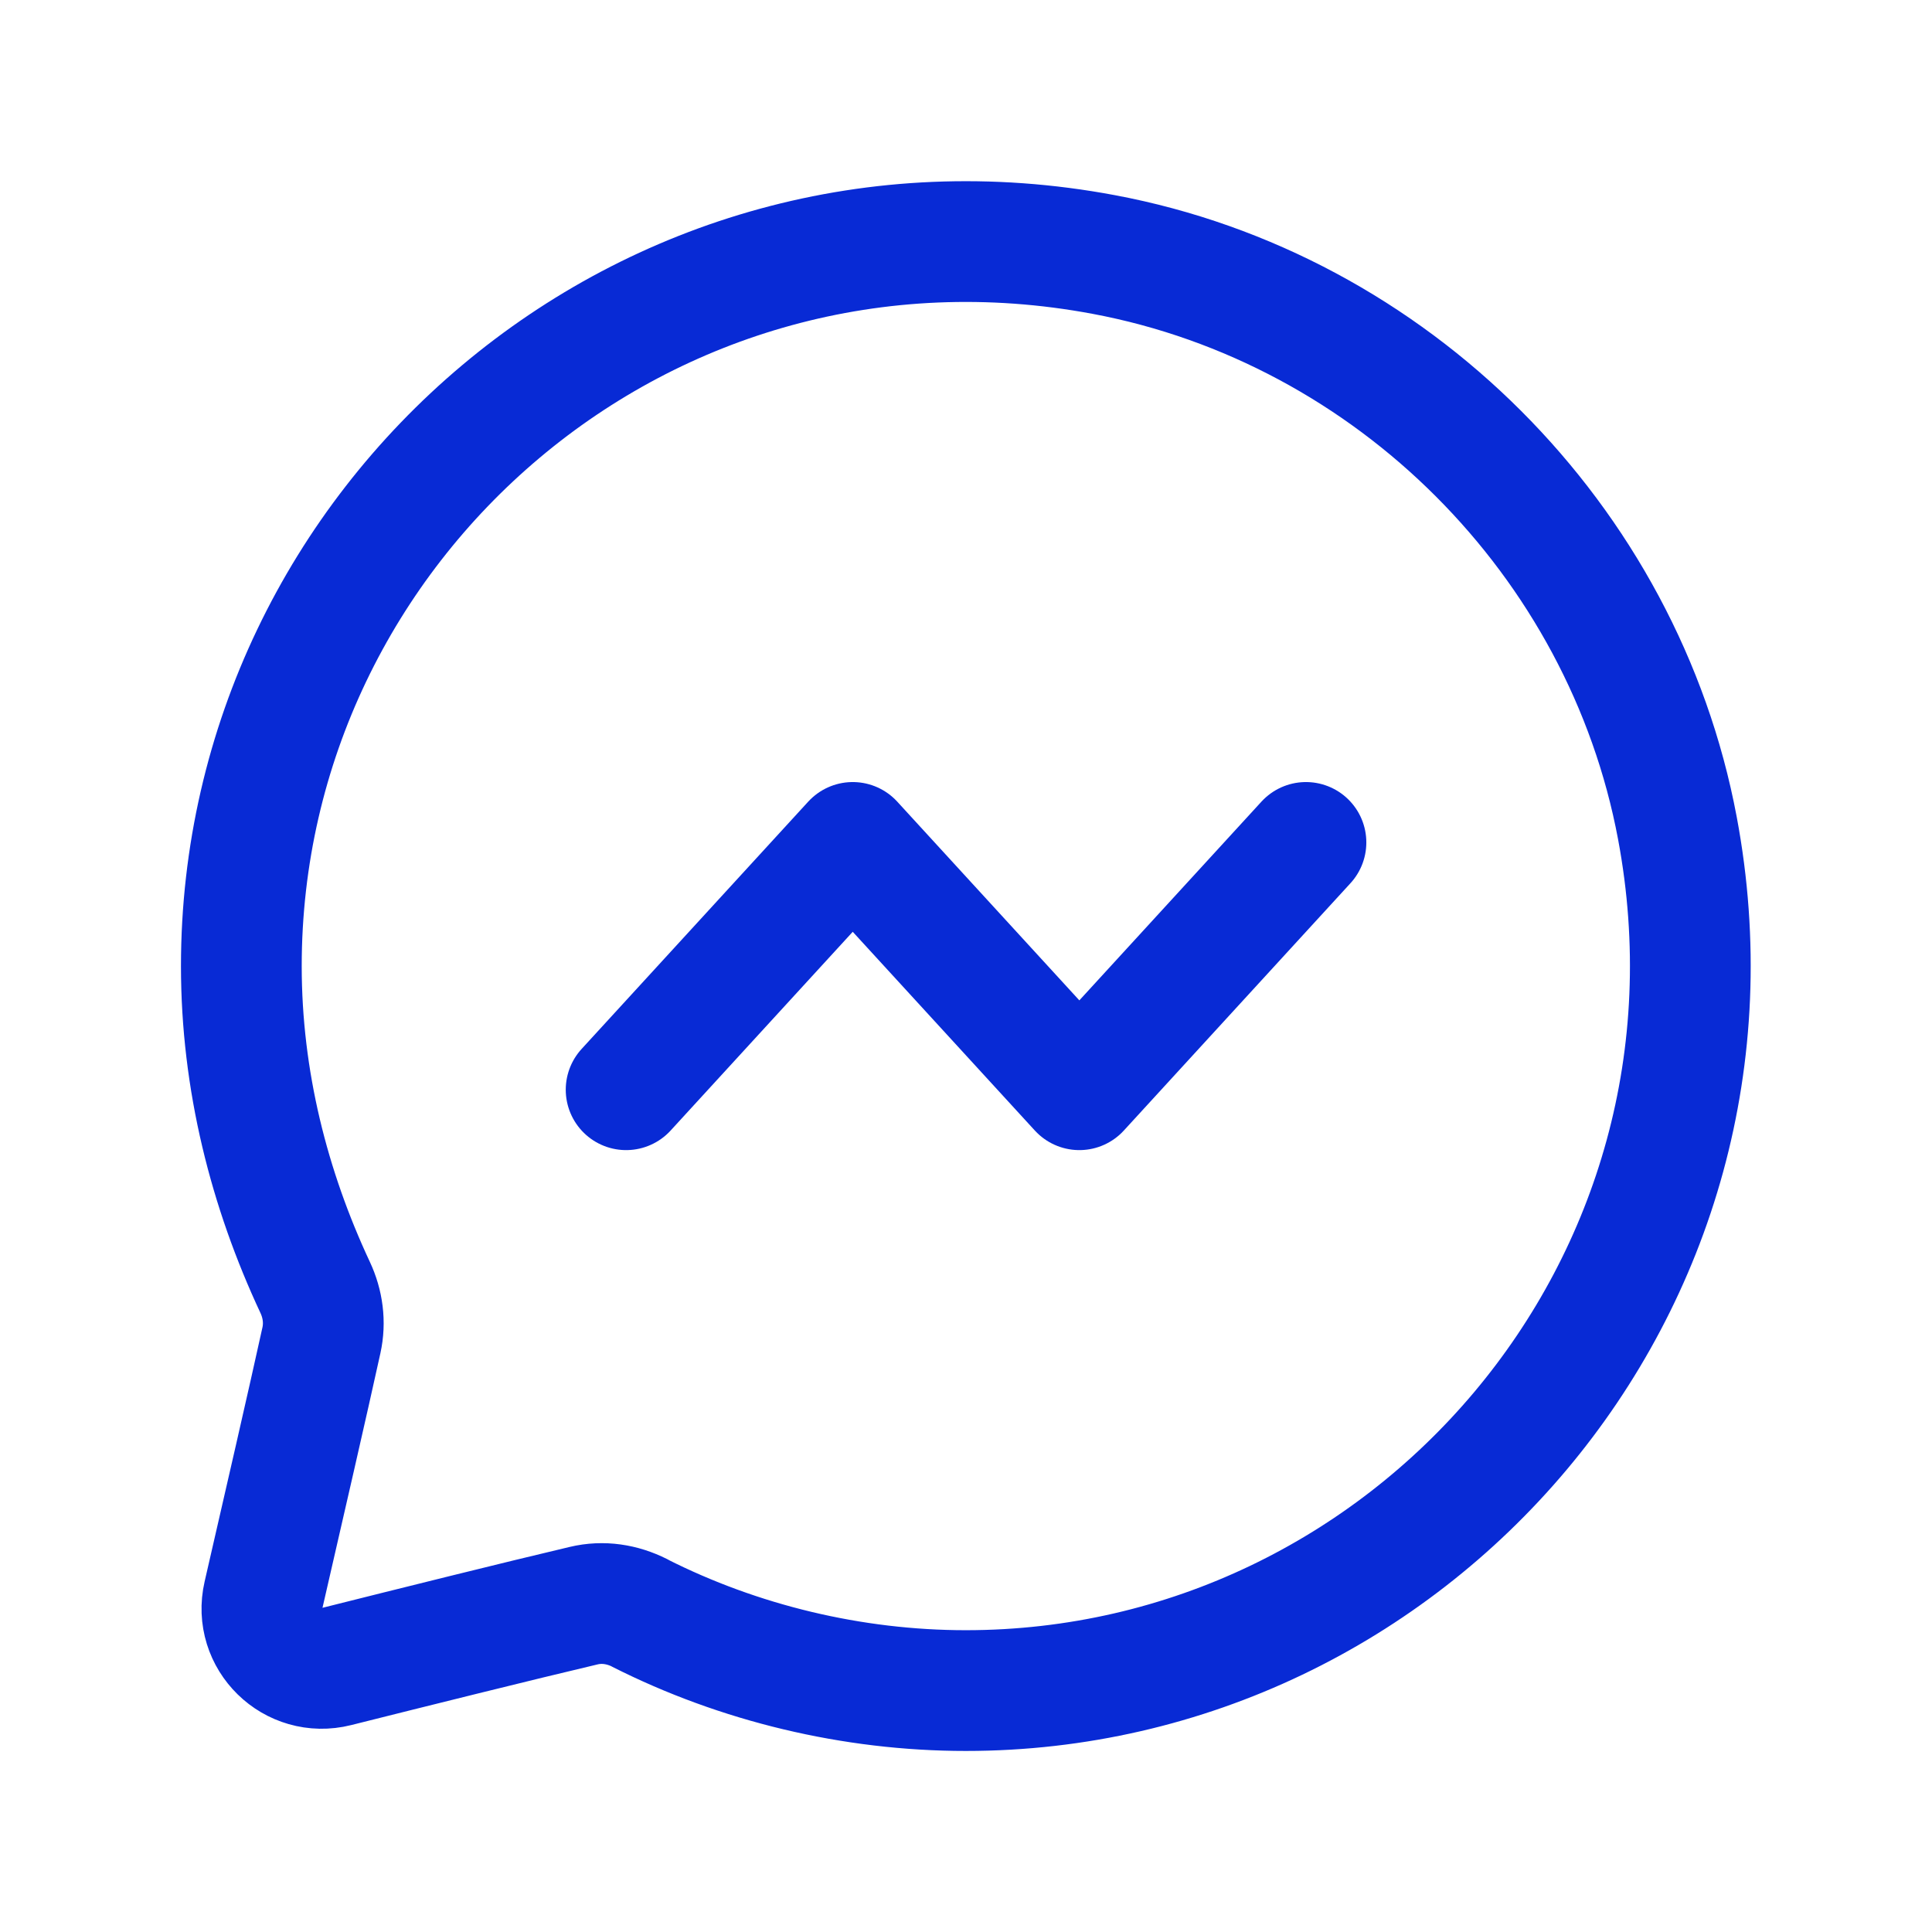
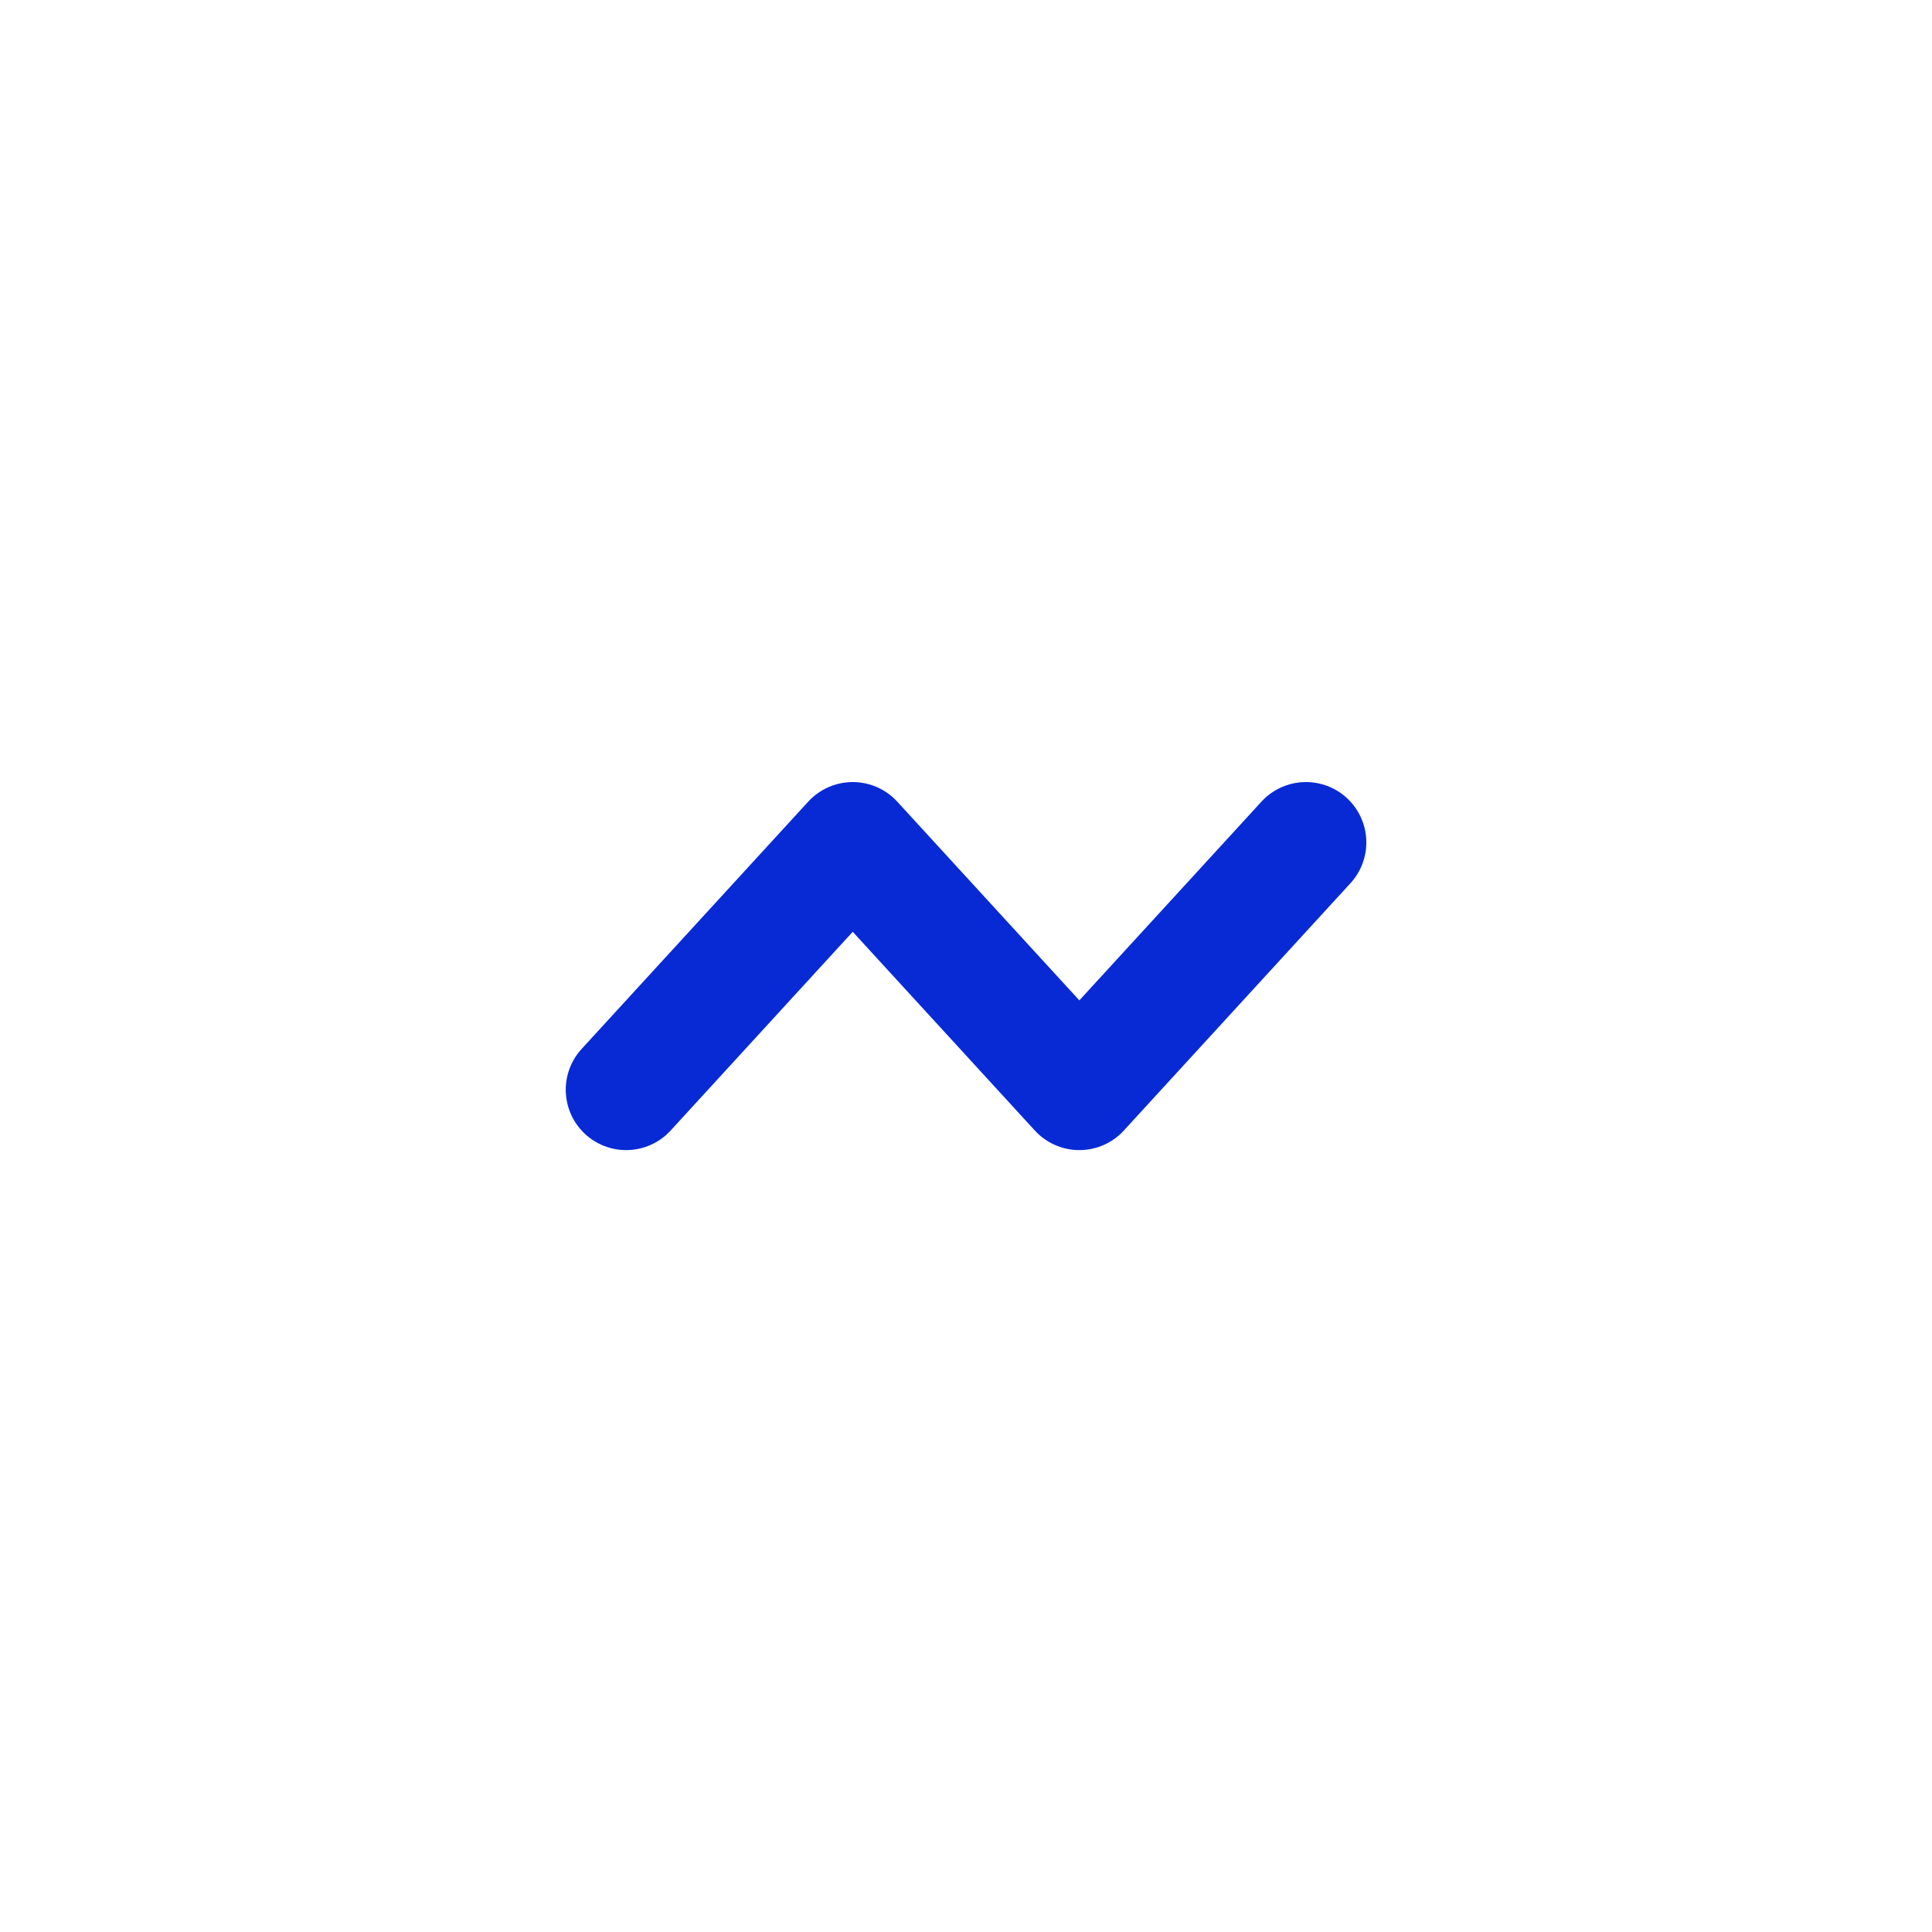
<svg xmlns="http://www.w3.org/2000/svg" fill="none" height="72" viewBox="0 0 24 24" width="72">
  <g stroke="#082ad5" stroke-linecap="round" stroke-linejoin="round" stroke-width="1.5">
-     <path d="m7.949 20.037c-.219-.11-.459-.148-.698-.091-.81.191-2.118.517-3.07.756-.541.136-1.033-.345-.908-.888.236-1.026.564-2.452.72-3.165.049-.222.018-.451-.078-.656-.571-1.221-.917-2.572-.917-3.992 0-5.512 5.021-9.908 10.715-8.839 3.578.671 6.453 3.547 7.124 7.124 1.068 5.694-3.328 10.715-8.839 10.715-1.41 0-2.819-.341-4.05-.963z" />
    <path d="m16.223 10.465-2.815 3.072-2.815-3.072-2.815 3.072" />
  </g>
</svg>